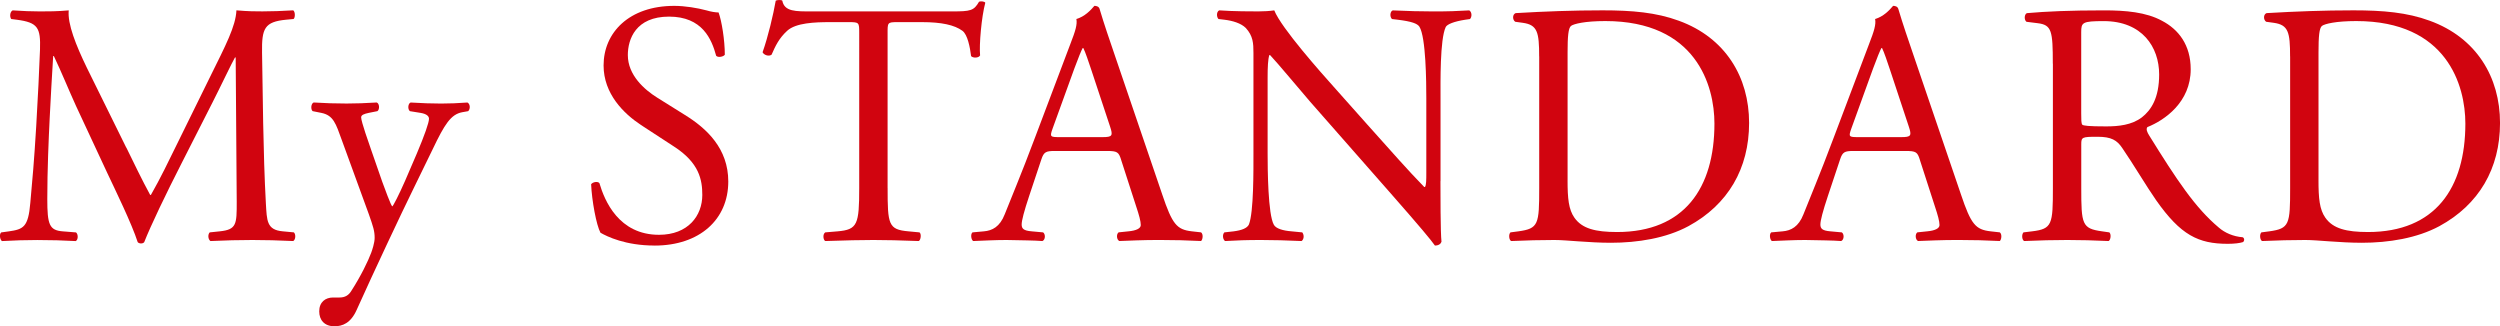
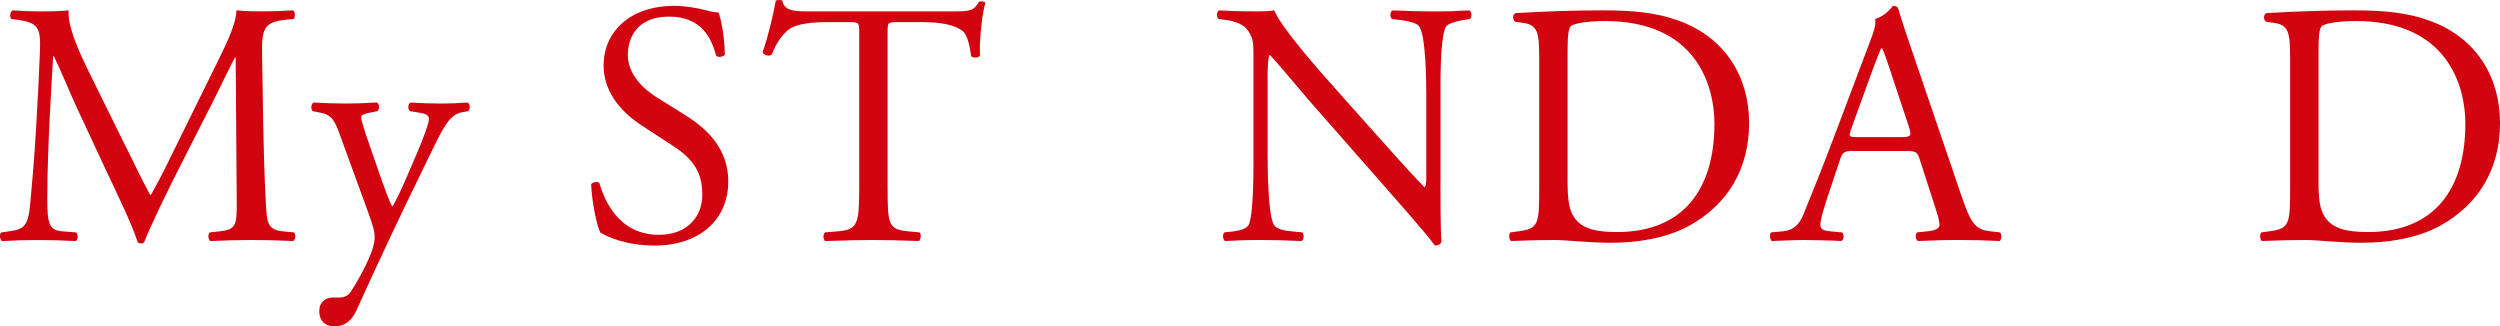
<svg xmlns="http://www.w3.org/2000/svg" id="_レイヤー_2" viewBox="0 0 981.59 128.1">
  <defs>
    <style>.cls-1{fill:#d1040f;}</style>
  </defs>
  <g id="design">
    <path class="cls-1" d="m49.59,57.92c3.13,6.39,6.12,12.65,9.38,18.63h.27c3.67-6.39,7.07-13.46,10.47-20.4l12.78-25.98c6.12-12.38,10.06-19.86,10.34-26.11,4.62.41,7.48.41,10.2.41,3.4,0,7.89-.14,12.1-.41.82.54.82,2.86.14,3.4l-2.86.27c-8.57.82-9.66,3.4-9.52,12.92.27,14.42.41,39.58,1.5,59.16.41,6.8.27,10.47,6.66,11.02l4.35.41c.82.82.68,2.86-.27,3.4-5.58-.27-11.15-.41-16.05-.41s-10.88.14-16.46.41c-.95-.68-1.09-2.58-.27-3.4l3.94-.41c6.66-.68,6.66-2.86,6.66-11.56l-.41-56.71h-.27c-.95,1.5-6.12,12.38-8.84,17.68l-12.1,23.8c-6.12,11.97-12.24,24.75-14.69,31.01-.27.41-.82.54-1.36.54-.27,0-.95-.14-1.22-.54-2.31-7.21-8.84-20.54-11.97-27.2l-12.24-26.25c-2.86-6.26-5.71-13.33-8.7-19.58h-.27c-.54,8.43-.95,16.32-1.36,24.21-.41,8.3-.95,20.4-.95,31.96,0,10.06.82,12.24,6.12,12.65l5.17.41c.95.82.82,2.99-.14,3.4-4.62-.27-9.93-.41-15.1-.41-4.35,0-9.25.14-13.87.41-.82-.68-1.09-2.72-.27-3.4l2.99-.41c5.71-.82,7.62-1.63,8.43-11.15.82-8.98,1.5-16.46,2.31-29.92.68-11.29,1.22-22.85,1.5-30.33.27-8.57-.82-10.61-9.11-11.7l-2.18-.27c-.68-.82-.54-2.86.54-3.4,4.08.27,7.34.41,10.74.41,3.13,0,6.8,0,11.29-.41-.54,5.3,2.86,13.74,7.07,22.44l15.5,31.42Z" />
    <path class="cls-1" d="m125.34,122.25c0-3.67,2.45-5.44,5.44-5.44h2.58c2.18,0,3.54-.95,4.49-2.45,3.94-6.12,6.66-11.83,7.89-15.1.41-1.09,1.36-3.94,1.36-5.85,0-2.72-.54-4.35-2.31-9.38l-10.61-29.1c-2.31-6.39-3.26-9.66-8.02-10.61l-3.4-.68c-.82-.68-.68-2.99.41-3.4,4.35.27,8.43.41,12.92.41,3.67,0,7.48-.14,11.83-.41,1.09.41,1.22,2.72.27,3.4l-3.4.68c-1.9.41-2.99.82-2.99,1.77,0,1.63,3.13,10.47,3.94,12.78l4.35,12.51c.82,2.18,3.4,9.38,3.94,9.66.41-.27,2.58-4.49,5.03-10.06l4.62-10.74c2.99-7.07,4.76-12.1,4.76-13.6,0-.95-.82-1.9-3.26-2.31l-4.22-.68c-.95-.68-.82-2.99.27-3.4,4.35.27,8.43.41,11.97.41s6.53-.14,10.34-.41c1.09.54,1.22,2.58.27,3.4l-2.31.41c-4.49.82-6.94,4.76-11.56,14.42l-7.62,15.64c-4.49,9.11-15.64,32.78-22.3,47.6-2.31,5.17-5.58,6.39-8.7,6.39-3.94,0-5.98-2.45-5.98-5.85Z" />
    <path class="cls-1" d="m256.99,96.41c-11.42,0-18.63-3.54-21.22-5.03-1.63-2.99-3.4-12.65-3.67-19.04.68-.95,2.72-1.22,3.26-.41,2.04,6.94,7.62,20.26,23.39,20.26,11.42,0,17-7.48,17-15.64,0-5.98-1.22-12.65-11.15-19.04l-12.92-8.43c-6.8-4.49-14.69-12.24-14.69-23.39,0-12.92,10.06-23.39,27.74-23.39,4.22,0,9.11.82,12.65,1.77,1.77.54,3.67.82,4.76.82,1.22,3.26,2.45,10.88,2.45,16.59-.54.82-2.72,1.22-3.4.41-1.77-6.53-5.44-15.37-18.5-15.37s-16.18,8.84-16.18,15.1c0,7.89,6.53,13.6,11.56,16.73l10.88,6.8c8.57,5.3,17,13.19,17,26.11,0,14.96-11.29,25.16-28.97,25.16Z" />
    <path class="cls-1" d="m348.51,73.83c0,14.28.27,16.32,8.16,17l4.35.41c.82.54.54,2.99-.27,3.4-7.75-.27-12.38-.41-17.82-.41s-10.2.14-18.9.41c-.82-.41-1.09-2.72,0-3.4l4.9-.41c7.75-.68,8.43-2.72,8.43-17V13.04c0-4.22,0-4.35-4.08-4.35h-7.48c-5.85,0-13.33.27-16.73,3.4-3.26,2.99-4.62,5.98-6.12,9.38-1.09.82-2.99.14-3.54-.95,2.18-6.12,4.22-14.82,5.17-20.26.41-.27,2.18-.41,2.58,0,.82,4.35,5.3,4.22,11.56,4.22h55.08c7.34,0,8.57-.27,10.61-3.81.68-.27,2.18-.14,2.45.41-1.5,5.58-2.45,16.59-2.04,20.67-.54,1.09-2.86,1.09-3.54.27-.41-3.4-1.36-8.43-3.4-9.93-3.13-2.31-8.3-3.4-15.78-3.4h-9.66c-4.08,0-3.94.14-3.94,4.62v60.52Z" />
-     <path class="cls-1" d="m440.18,62.68c-.95-2.99-1.5-3.4-5.58-3.4h-20.54c-3.4,0-4.22.41-5.17,3.26l-4.76,14.28c-2.04,6.12-2.99,9.79-2.99,11.29,0,1.63.68,2.45,3.94,2.72l4.49.41c.95.68.95,2.86-.27,3.4-3.54-.27-7.75-.27-14.14-.41-4.49,0-9.38.27-13.06.41-.82-.54-1.09-2.72-.27-3.4l4.49-.41c3.26-.27,6.26-1.77,8.16-6.66,2.45-6.26,6.26-15.1,11.97-30.33l13.87-36.72c1.9-4.9,2.72-7.48,2.31-9.66,3.26-.95,5.58-3.4,7.07-5.17.82,0,1.77.27,2.04,1.22,1.77,5.98,3.94,12.24,5.98,18.22l18.63,54.67c3.94,11.7,5.71,13.74,11.56,14.42l3.67.41c.95.68.68,2.86,0,3.4-5.58-.27-10.34-.41-16.46-.41-6.53,0-11.7.27-15.64.41-1.09-.54-1.22-2.72-.27-3.4l3.94-.41c2.86-.27,4.76-1.09,4.76-2.45,0-1.5-.68-3.94-1.77-7.21l-5.98-18.5Zm-26.93-12.1c-1.09,3.13-.95,3.26,2.86,3.26h16.73c3.94,0,4.22-.54,2.99-4.22l-7.34-22.17c-1.09-3.26-2.31-6.94-3.13-8.57h-.27c-.41.68-1.77,3.94-3.26,8.02l-8.57,23.66Z" />
    <path class="cls-1" d="m565.57,71.11c0,4.08,0,20.26.41,23.8-.27.82-1.09,1.5-2.58,1.5-1.63-2.31-5.58-7.07-17.41-20.54l-31.55-35.9c-3.67-4.22-12.92-15.37-15.78-18.36h-.27c-.54,1.63-.68,4.76-.68,8.84v29.65c0,6.39.14,24.07,2.45,28.15.82,1.5,3.54,2.31,6.94,2.58l4.22.41c.82,1.09.68,2.72-.27,3.4-6.12-.27-10.88-.41-15.91-.41-5.71,0-9.38.14-14.14.41-.95-.68-1.09-2.58-.27-3.4l3.67-.41c3.13-.41,5.3-1.22,5.98-2.72,1.9-4.9,1.77-21.49,1.77-28.02V20.79c0-3.81-.14-6.66-2.99-9.79-1.9-1.9-5.17-2.86-8.43-3.26l-2.31-.27c-.82-.82-.82-2.86.27-3.4,5.71.41,12.92.41,15.37.41,2.18,0,4.49-.14,6.26-.41,2.72,6.94,18.77,24.89,23.26,29.92l13.19,14.82c9.38,10.47,16.05,18.09,22.44,24.62h.27c.54-.68.54-2.86.54-5.71v-29.1c0-6.39-.14-24.07-2.72-28.15-.82-1.22-2.99-2.04-8.43-2.72l-2.31-.27c-.95-.82-.82-2.99.27-3.4,6.26.27,10.88.41,16.05.41,5.85,0,9.38-.14,14.01-.41,1.09.68,1.09,2.58.27,3.4l-1.9.27c-4.35.68-7.07,1.77-7.62,2.86-2.31,4.9-2.04,21.76-2.04,28.02v32.5Z" />
    <path class="cls-1" d="m604.33,22.15c0-9.52-.68-12.38-6.39-13.19l-2.99-.41c-1.09-.68-1.22-2.86.14-3.4,11.56-.68,22.58-1.09,34.14-1.09s21.08.82,29.92,4.08c18.36,6.66,27.61,22.17,27.61,40.12s-8.3,32.1-23.8,40.53c-8.84,4.76-19.99,6.53-30.46,6.53-8.7,0-17.41-1.09-22.17-1.09-5.71,0-10.61.14-17,.41-.82-.41-1.09-2.58-.27-3.4l3.13-.41c7.89-1.09,8.16-2.72,8.16-17V22.15Zm11.15,48.55c0,7.21.41,11.56,2.72,14.82,2.99,4.22,8.16,5.58,16.73,5.58,26.38,0,38.22-17.27,38.22-42.57,0-14.96-7.21-40.26-42.84-40.26-8.02,0-12.38,1.09-13.46,1.9s-1.36,4.22-1.36,10.34v50.18Z" />
    <path class="cls-1" d="m753.79,62.68c-.95-2.99-1.5-3.4-5.58-3.4h-20.54c-3.4,0-4.22.41-5.17,3.26l-4.76,14.28c-2.04,6.12-2.99,9.79-2.99,11.29,0,1.63.68,2.45,3.94,2.72l4.49.41c.95.68.95,2.86-.27,3.4-3.54-.27-7.75-.27-14.14-.41-4.49,0-9.38.27-13.06.41-.82-.54-1.09-2.72-.27-3.4l4.49-.41c3.26-.27,6.26-1.77,8.16-6.66,2.45-6.26,6.26-15.1,11.97-30.33l13.87-36.72c1.9-4.9,2.72-7.48,2.31-9.66,3.26-.95,5.58-3.4,7.07-5.17.82,0,1.77.27,2.04,1.22,1.77,5.98,3.94,12.24,5.98,18.22l18.63,54.67c3.94,11.7,5.71,13.74,11.56,14.42l3.67.41c.95.68.68,2.86,0,3.4-5.58-.27-10.34-.41-16.46-.41-6.53,0-11.7.27-15.64.41-1.09-.54-1.22-2.72-.27-3.4l3.94-.41c2.86-.27,4.76-1.09,4.76-2.45,0-1.5-.68-3.94-1.77-7.21l-5.98-18.5Zm-26.93-12.1c-1.09,3.13-.95,3.26,2.86,3.26h16.73c3.94,0,4.22-.54,2.99-4.22l-7.34-22.17c-1.09-3.26-2.31-6.94-3.13-8.57h-.27c-.41.68-1.77,3.94-3.26,8.02l-8.57,23.66Z" />
-     <path class="cls-1" d="m806.01,25.01c0-12.92-.41-15.23-5.98-15.91l-4.35-.54c-.95-.68-.95-2.86.14-3.4,7.62-.68,17-1.09,30.33-1.09,8.43,0,16.46.68,22.71,4.08,6.53,3.4,11.29,9.52,11.29,19.04,0,12.92-10.2,19.99-17,22.71-.68.82,0,2.18.68,3.26,10.88,17.54,18.09,28.42,27.34,36.18,2.31,2.04,5.71,3.54,9.38,3.81.68.27.82,1.36.14,1.9-1.22.41-3.4.68-5.98.68-11.56,0-18.5-3.4-28.15-17.14-3.54-5.03-9.11-14.42-13.33-20.54-2.04-2.99-4.22-4.35-9.66-4.35-6.12,0-6.39.14-6.39,2.99v17.14c0,14.28.27,15.91,8.16,17l2.86.41c.82.68.54,2.99-.27,3.4-6.12-.27-10.74-.41-16.18-.41-5.71,0-10.61.14-17,.41-.82-.41-1.09-2.45-.27-3.4l3.4-.41c7.89-.95,8.16-2.72,8.16-17V25.01Zm11.15,19.45c0,2.45,0,3.94.41,4.49.41.41,2.45.68,9.38.68,4.9,0,10.06-.54,14.01-3.54,3.67-2.86,6.8-7.62,6.8-16.86,0-10.74-6.66-20.94-21.76-20.94-8.43,0-8.84.54-8.84,4.35v31.82Z" />
    <path class="cls-1" d="m899.17,22.15c0-9.52-.68-12.38-6.39-13.19l-2.99-.41c-1.09-.68-1.22-2.86.14-3.4,11.56-.68,22.58-1.09,34.14-1.09s21.08.82,29.92,4.08c18.36,6.66,27.61,22.17,27.61,40.12s-8.3,32.1-23.8,40.53c-8.84,4.76-19.99,6.53-30.46,6.53-8.7,0-17.41-1.09-22.17-1.09-5.71,0-10.61.14-17,.41-.82-.41-1.09-2.58-.27-3.4l3.13-.41c7.89-1.09,8.16-2.72,8.16-17V22.15Zm11.15,48.55c0,7.21.41,11.56,2.72,14.82,2.99,4.22,8.16,5.58,16.73,5.58,26.38,0,38.22-17.27,38.22-42.57,0-14.96-7.21-40.26-42.84-40.26-8.02,0-12.38,1.09-13.46,1.9s-1.36,4.22-1.36,10.34v50.18Z" />
  </g>
</svg>